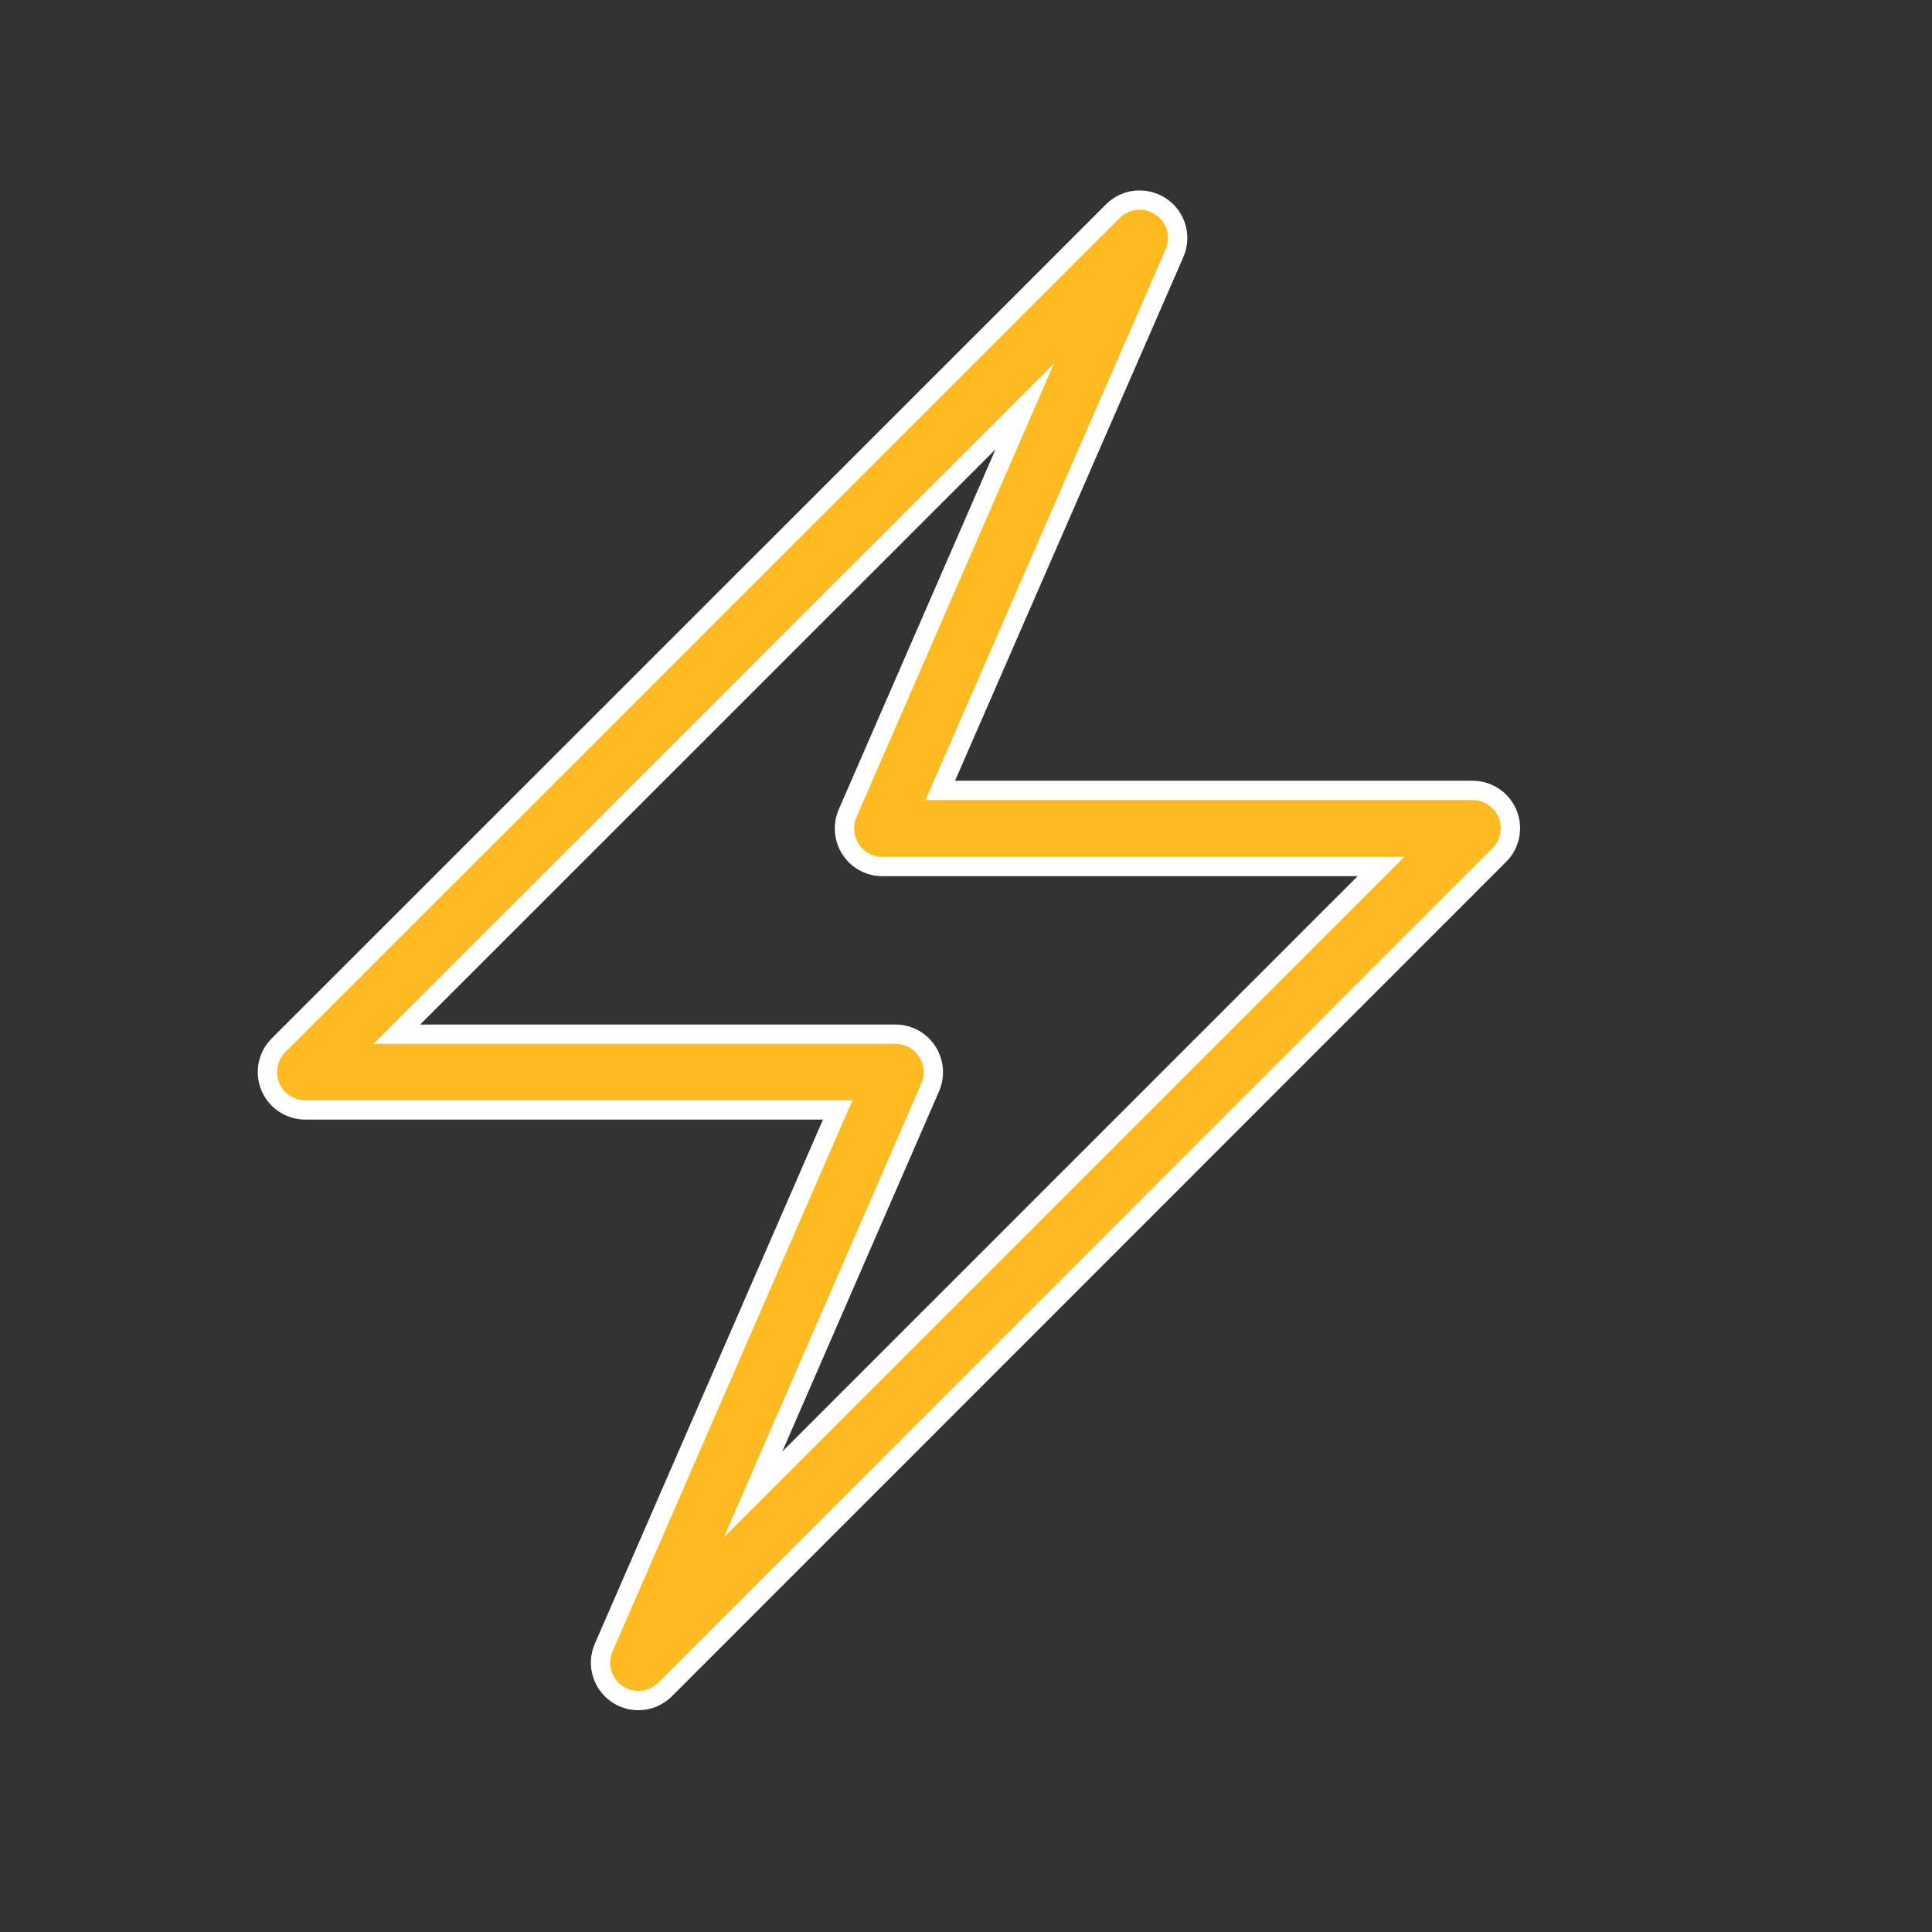
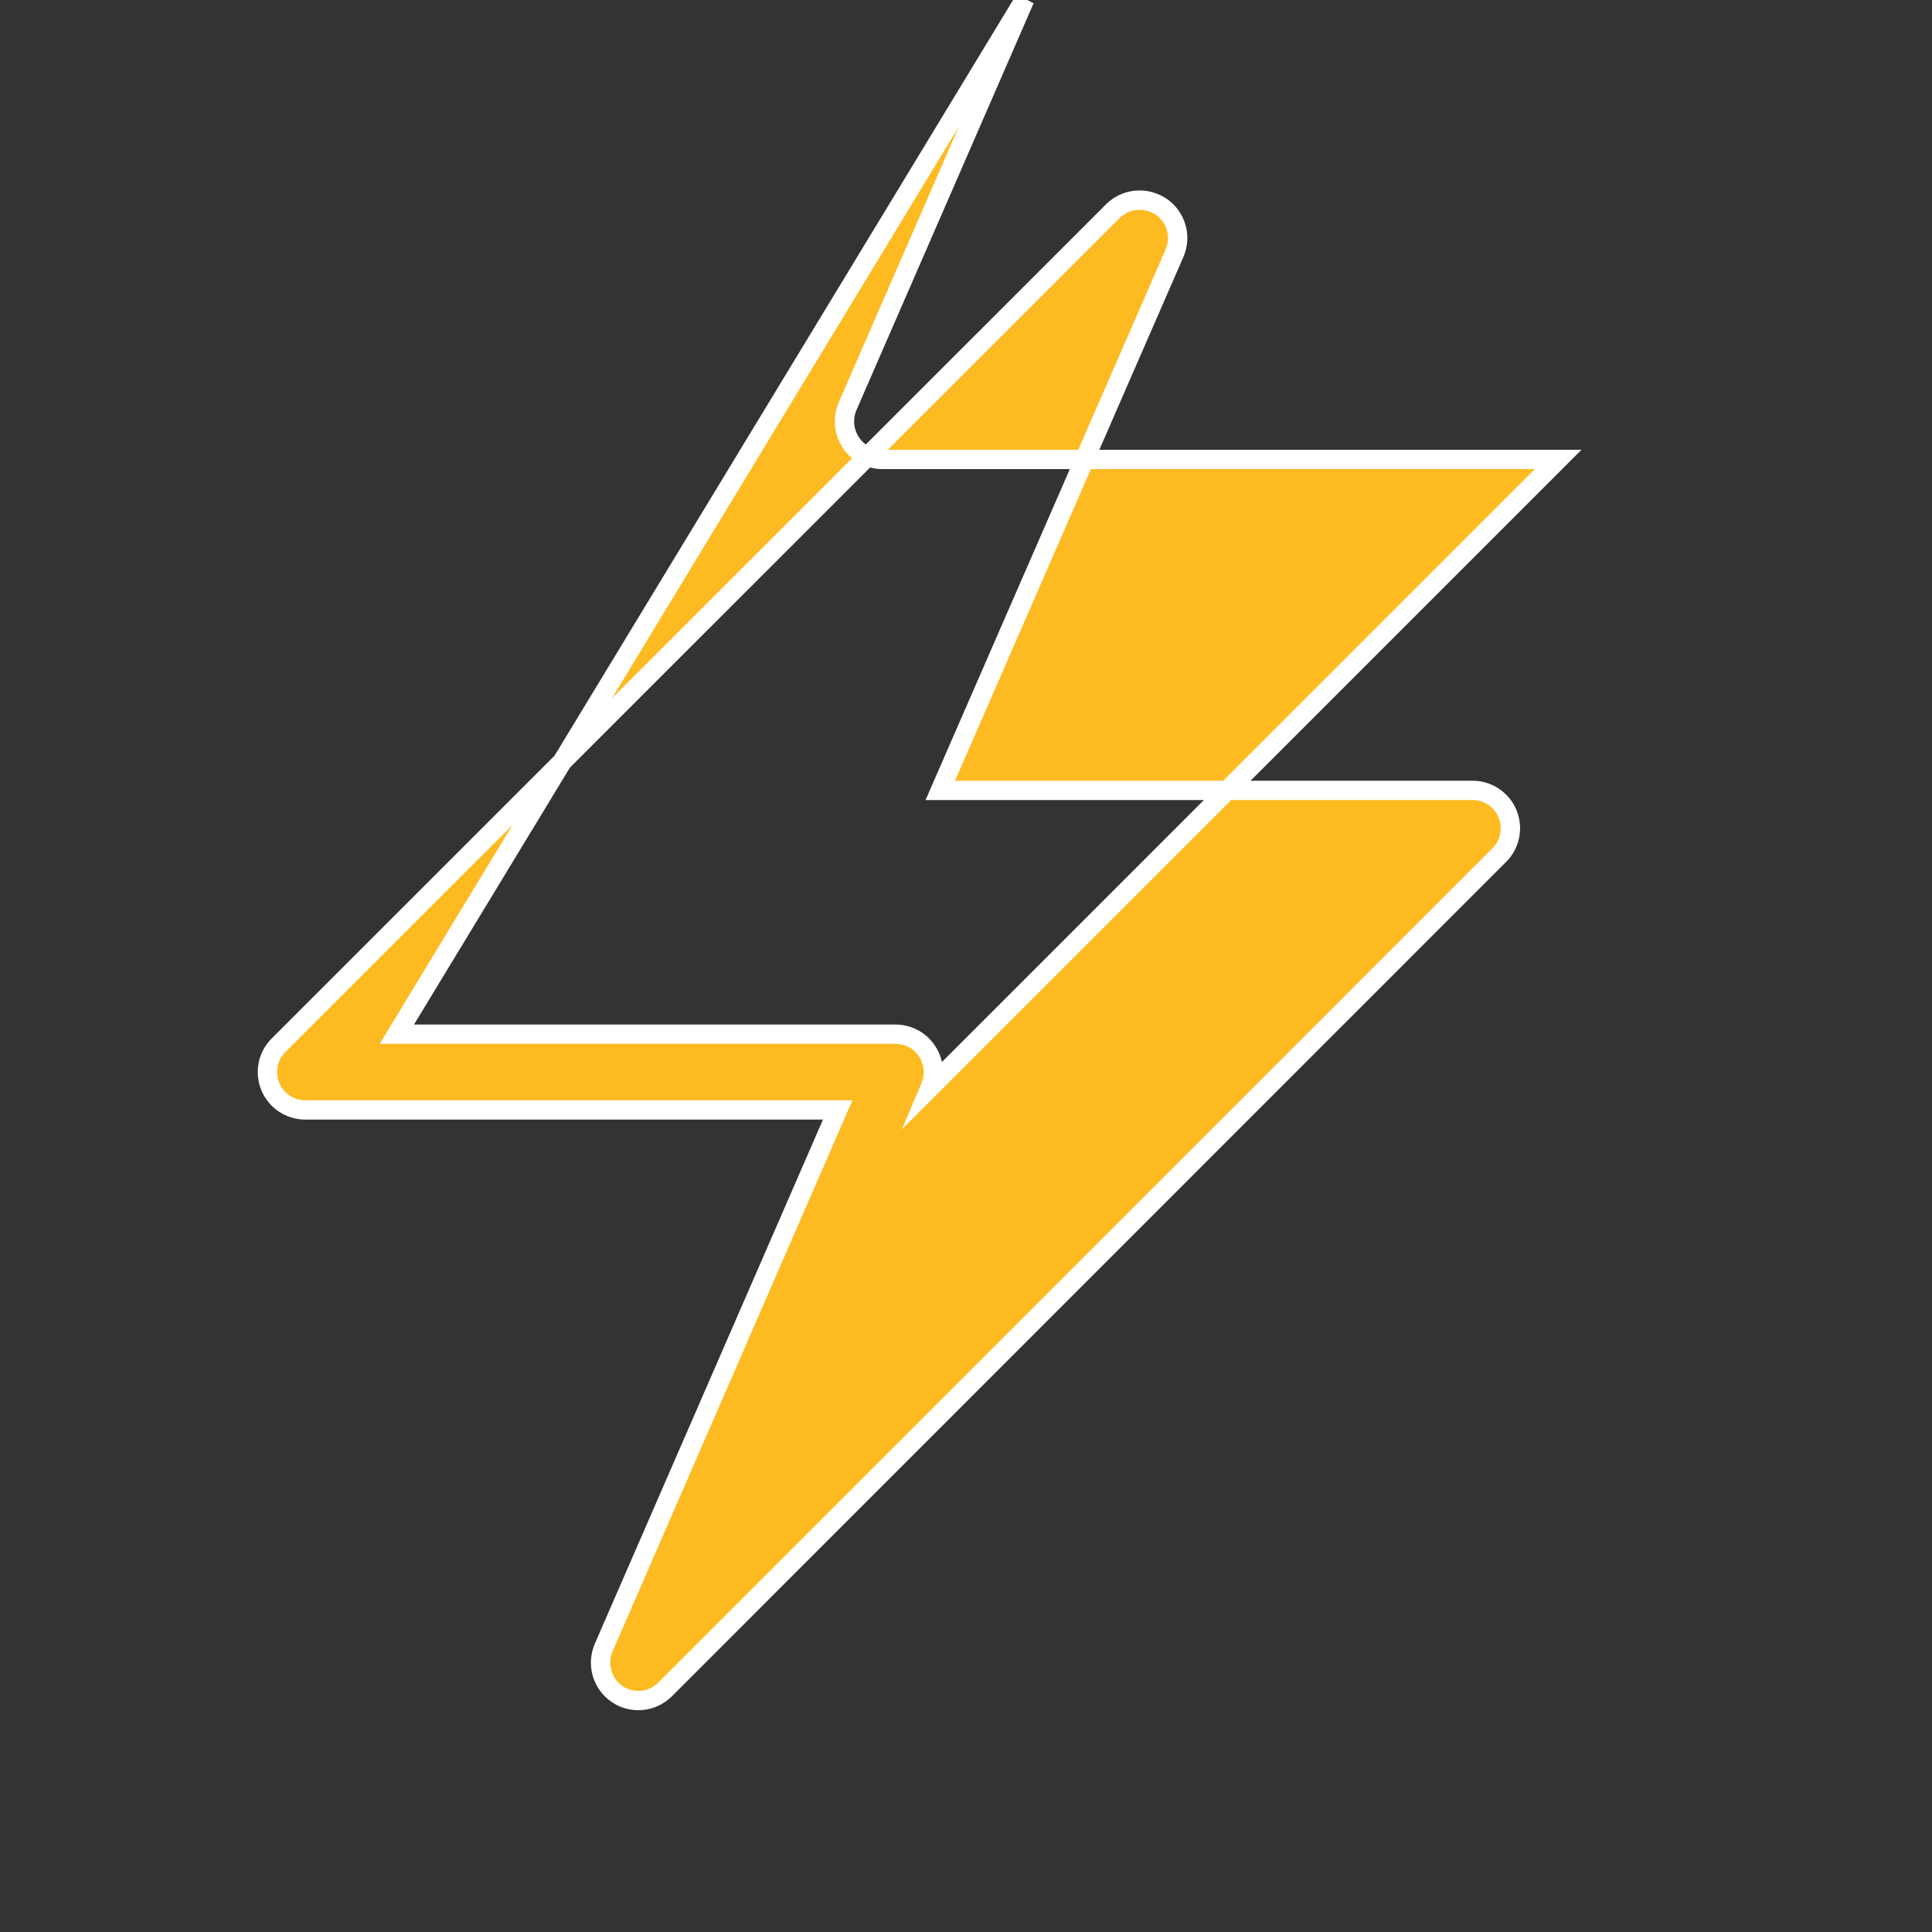
<svg xmlns="http://www.w3.org/2000/svg" version="1.1" id="Layer_1" x="0px" y="0px" viewBox="0 0 100 100" style="enable-background:new 0 0 100 100;" xml:space="preserve">
  <rect x="0" y="0" width="100" height="100" fill="#333333" stroke="none" />
  <style type="text/css">
	.st0{fill:#FDBA21;}
	.st1{fill:#FDBA21;stroke:#FFFFFF;stroke-miterlimit:10;}
	.st2{fill:#FFFFFF;}
	.st3{fill:#FDBA21;stroke:#000000;stroke-width:0;stroke-linecap:round;stroke-linejoin:round;}
	.st4{clip-path:url(#SVGID_00000019646439090832084160000006841425411046297247_);fill:#FDBA21;}
	.st5{clip-path:url(#SVGID_00000181785930594645556470000001287566496636353202_);fill:#FDBA21;}
	.st6{clip-path:url(#SVGID_00000109726593734050576620000001536889525322964924_);fill:#FDBA21;}
</style>
  <g>
-     <path class="st1" d="M33.04,88.02c-0.38,0-0.77-0.11-1.1-0.34c-0.78-0.53-1.07-1.54-0.69-2.41l12.11-27.82H15.8   c-0.79,0-1.51-0.48-1.81-1.21c-0.3-0.73-0.14-1.58,0.43-2.14l43.18-43.17c0.67-0.67,1.71-0.76,2.5-0.23   c0.78,0.53,1.07,1.54,0.69,2.41L48.67,40.91h27.55c0.79,0,1.51,0.48,1.81,1.21c0.3,0.73,0.14,1.58-0.43,2.14L34.43,87.44   C34.05,87.82,33.55,88.02,33.04,88.02z M20.54,53.53h25.81c0.66,0,1.28,0.33,1.64,0.89c0.36,0.55,0.42,1.25,0.16,1.86l-9.17,21.07   l32.5-32.5H45.67c-0.66,0-1.28-0.33-1.64-0.89c-0.36-0.55-0.42-1.25-0.16-1.86l9.17-21.06L20.54,53.53z" />
+     <path class="st1" d="M33.04,88.02c-0.38,0-0.77-0.11-1.1-0.34c-0.78-0.53-1.07-1.54-0.69-2.41l12.11-27.82H15.8   c-0.79,0-1.51-0.48-1.81-1.21c-0.3-0.73-0.14-1.58,0.43-2.14l43.18-43.17c0.67-0.67,1.71-0.76,2.5-0.23   c0.78,0.53,1.07,1.54,0.69,2.41L48.67,40.91h27.55c0.79,0,1.51,0.48,1.81,1.21c0.3,0.73,0.14,1.58-0.43,2.14L34.43,87.44   C34.05,87.82,33.55,88.02,33.04,88.02z M20.54,53.53h25.81c0.66,0,1.28,0.33,1.64,0.89c0.36,0.55,0.42,1.25,0.16,1.86l32.5-32.5H45.67c-0.66,0-1.28-0.33-1.64-0.89c-0.36-0.55-0.42-1.25-0.16-1.86l9.17-21.06L20.54,53.53z" />
  </g>
</svg>